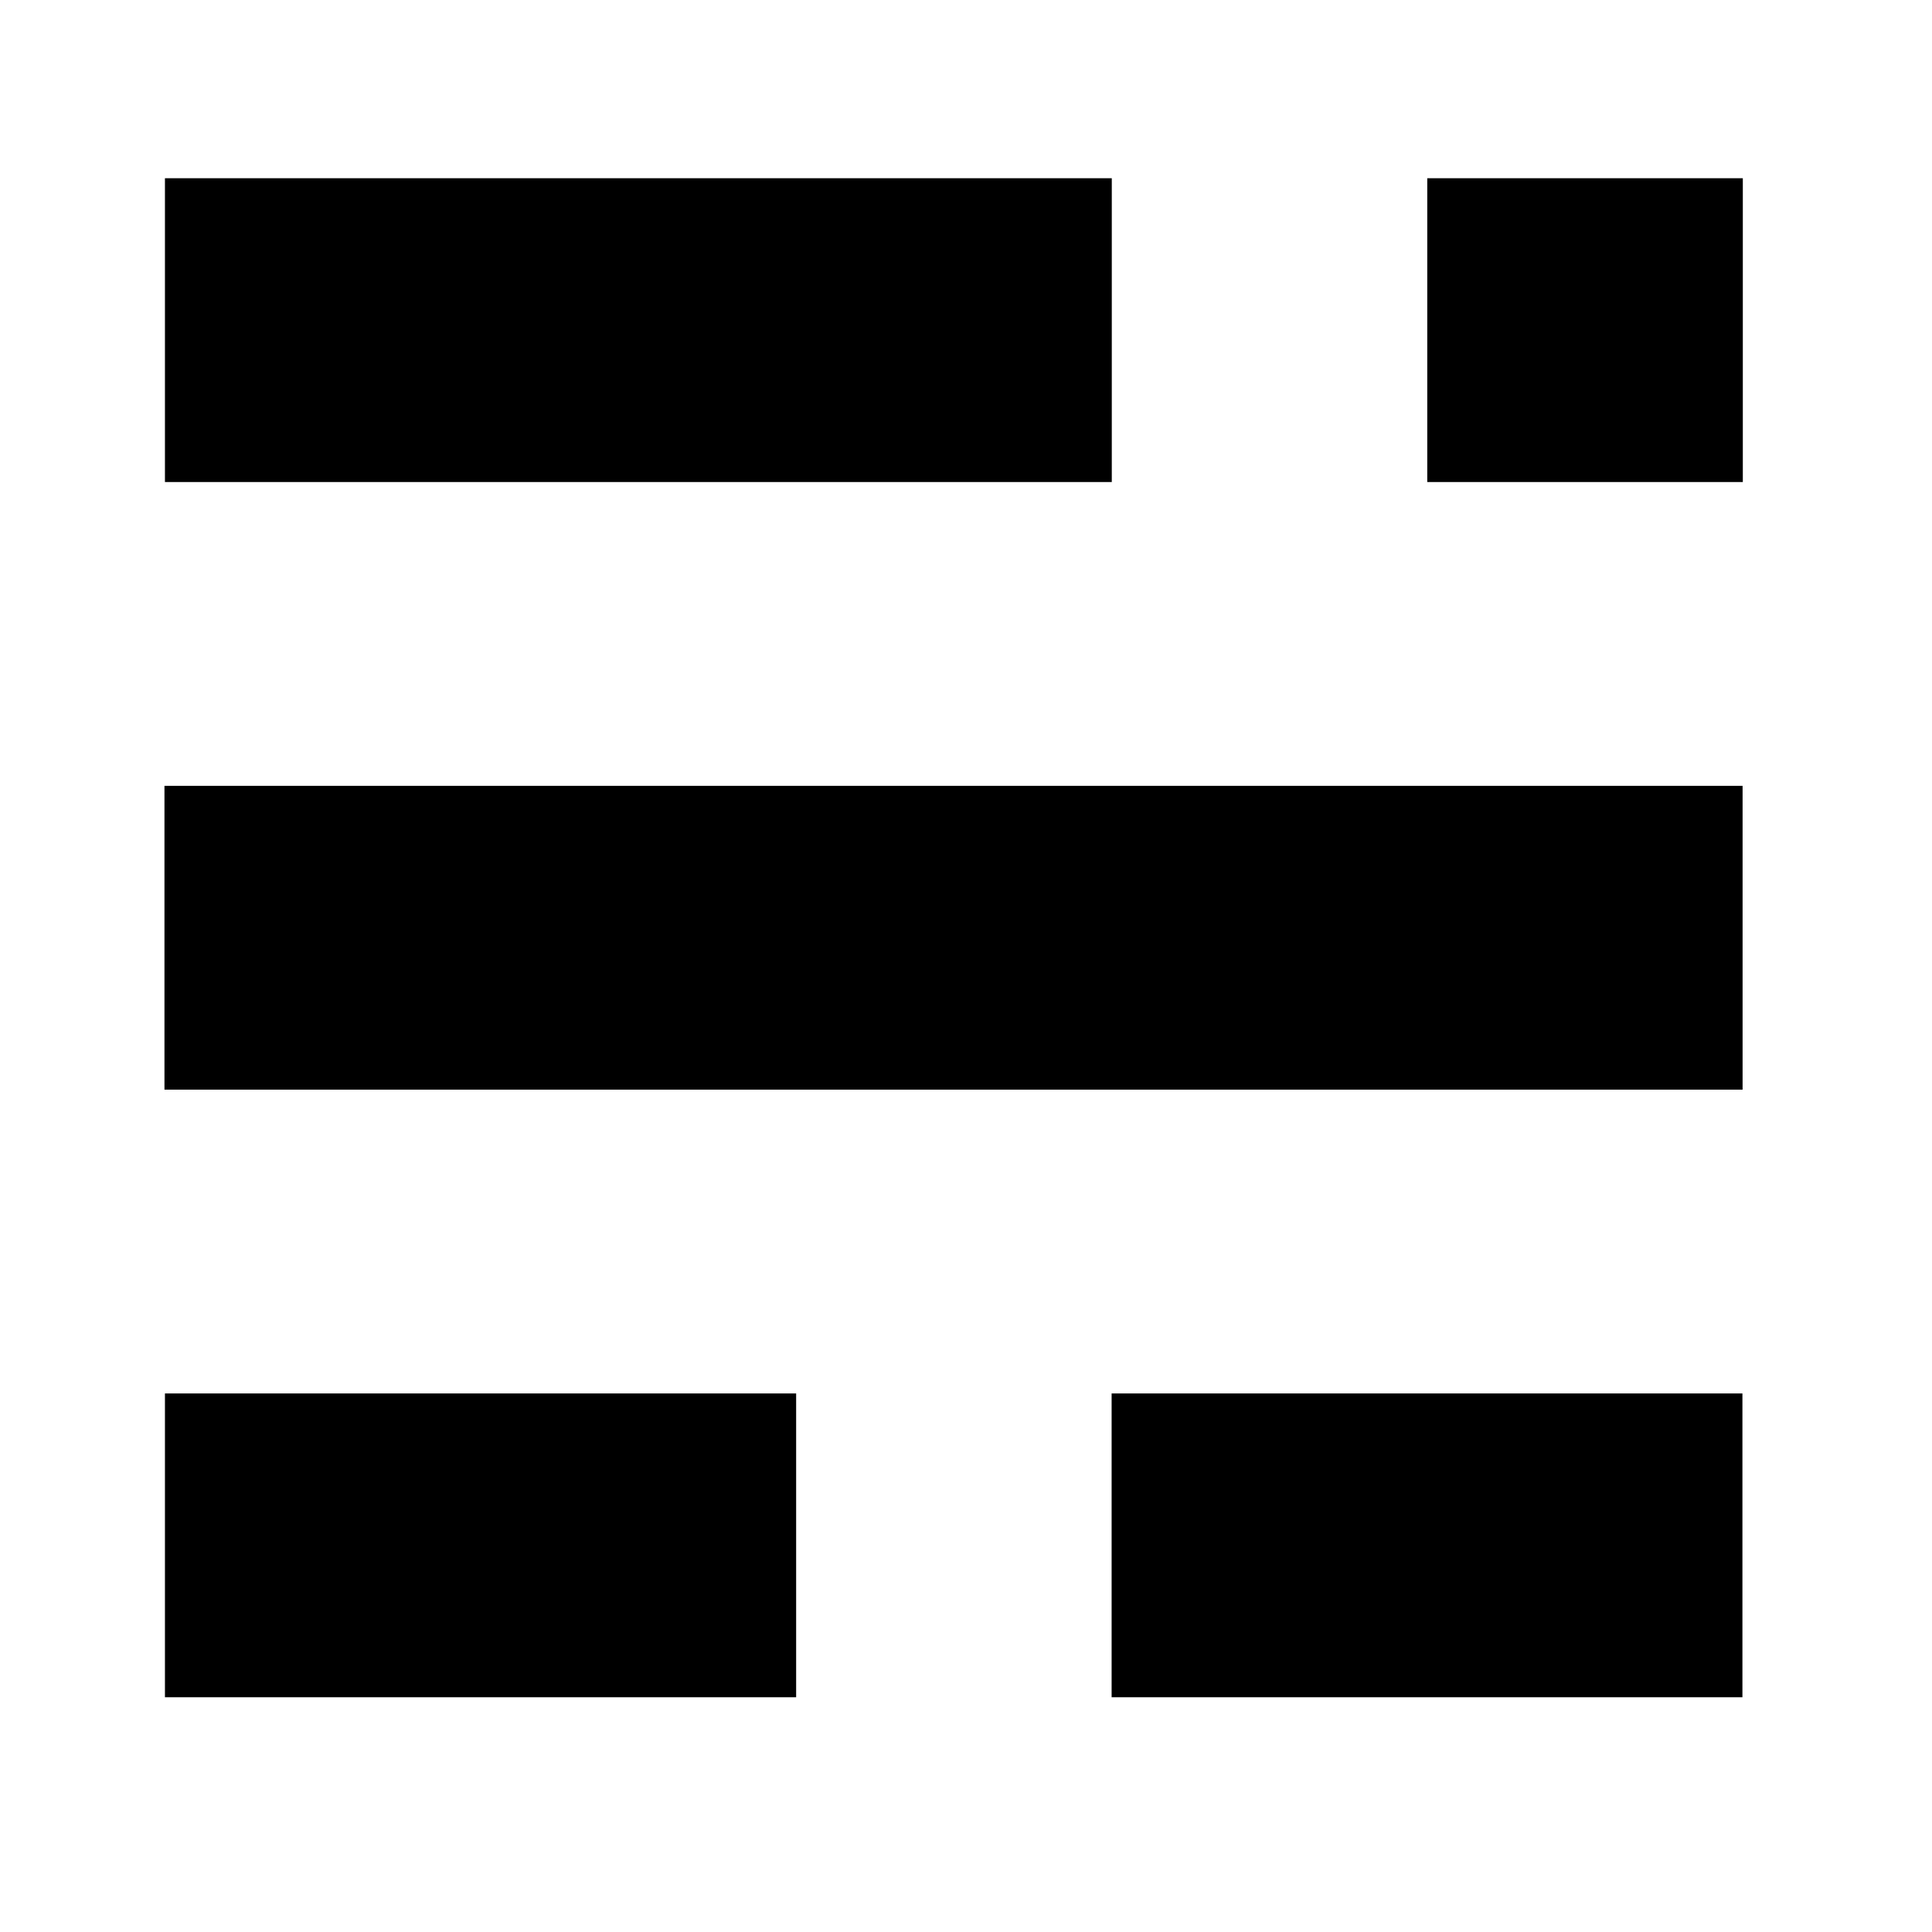
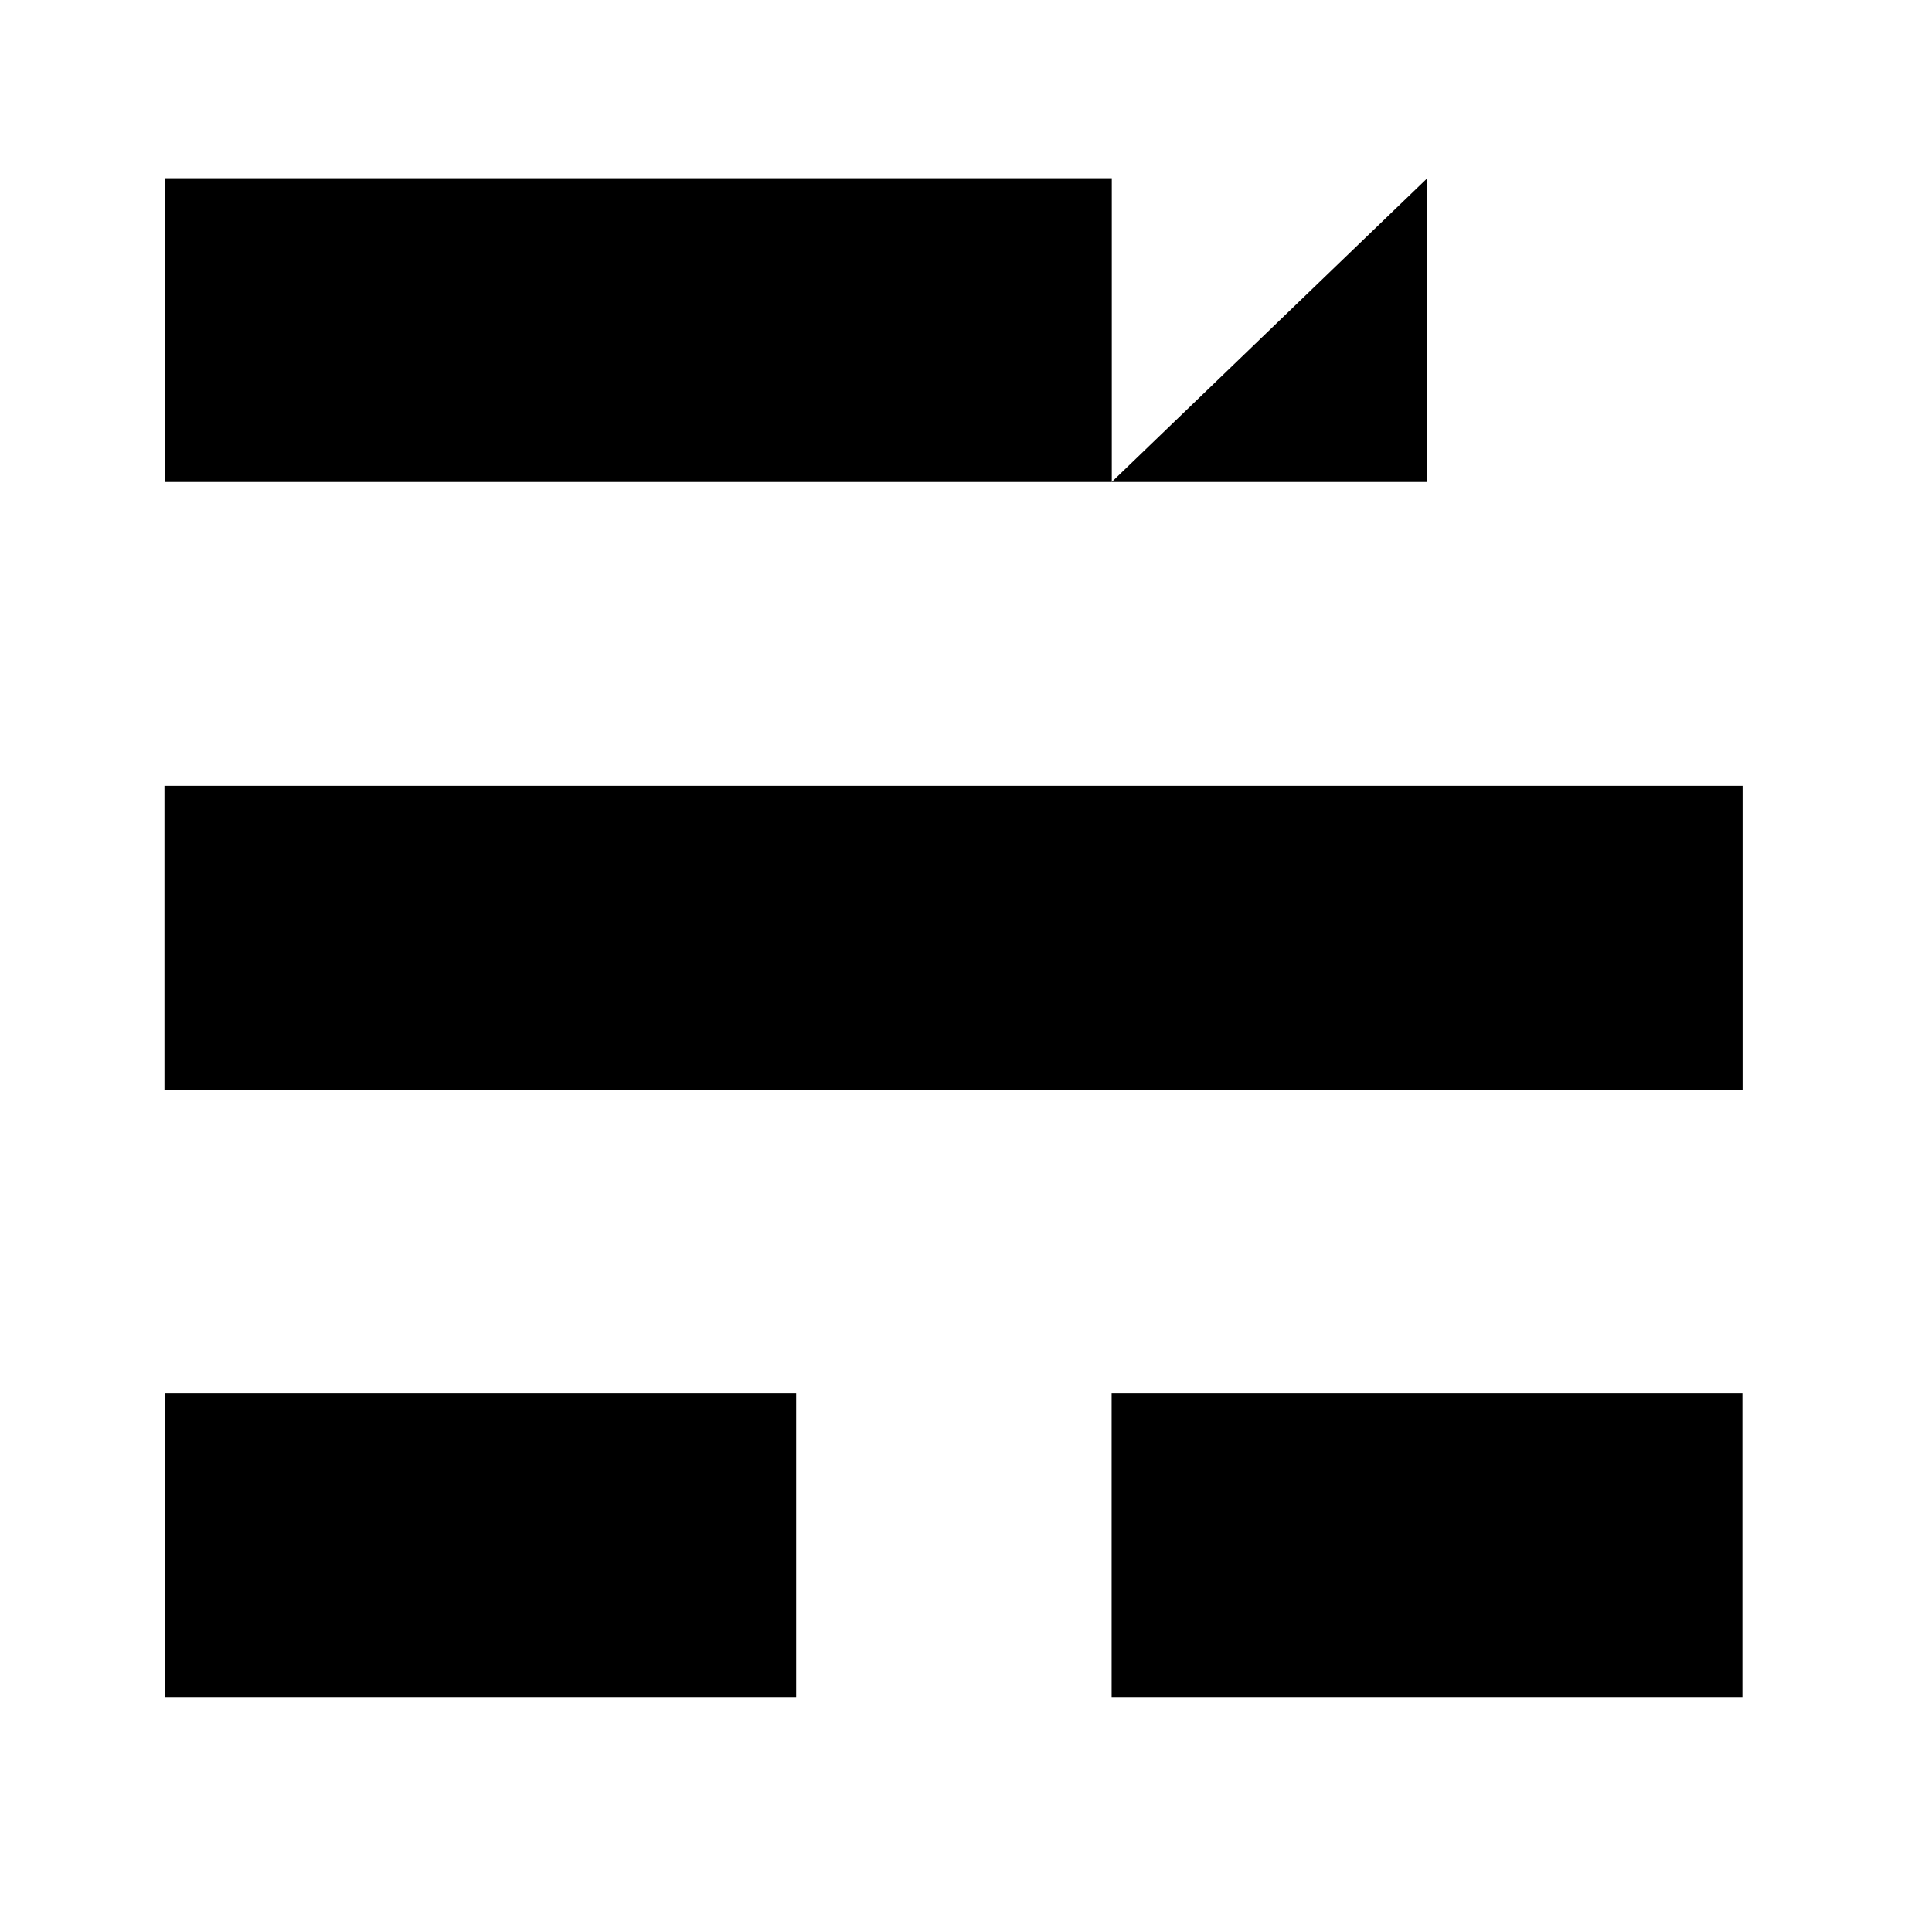
<svg xmlns="http://www.w3.org/2000/svg" fill="#000000" width="800px" height="800px" viewBox="-2 -2 24 24" preserveAspectRatio="xMinYMin" class="jam jam-ghost-org">
-   <path d="M.049 15.31H7.89v3.774H.049zM11.809 15.31h7.836v3.774h-7.836zM.043 7.762h19.604v3.774H.043zM.049.214h11.762v3.774H.049zM15.73.214h3.92v3.774h-3.92z" />
+   <path d="M.049 15.31H7.89v3.774H.049zM11.809 15.31h7.836v3.774h-7.836zM.043 7.762h19.604v3.774H.043zM.049.214h11.762v3.774H.049zM15.73.214v3.774h-3.92z" />
</svg>